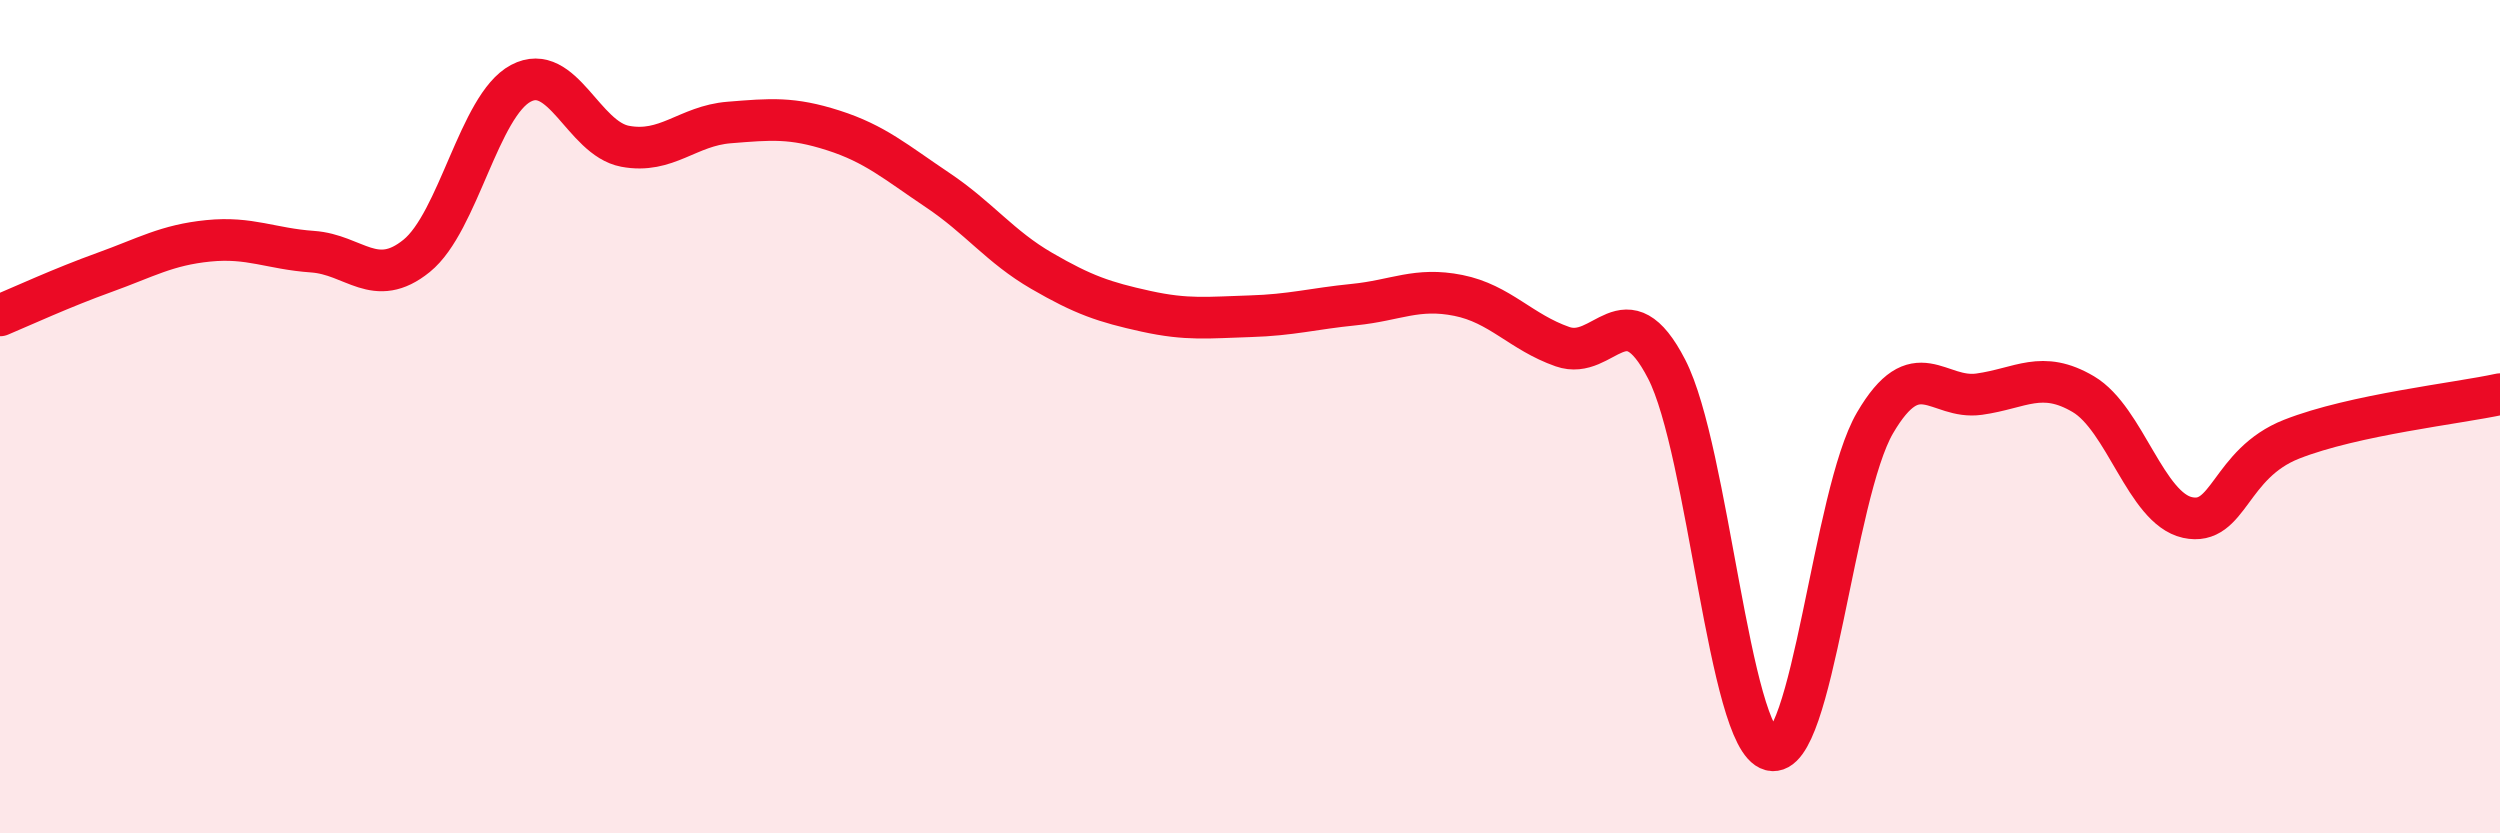
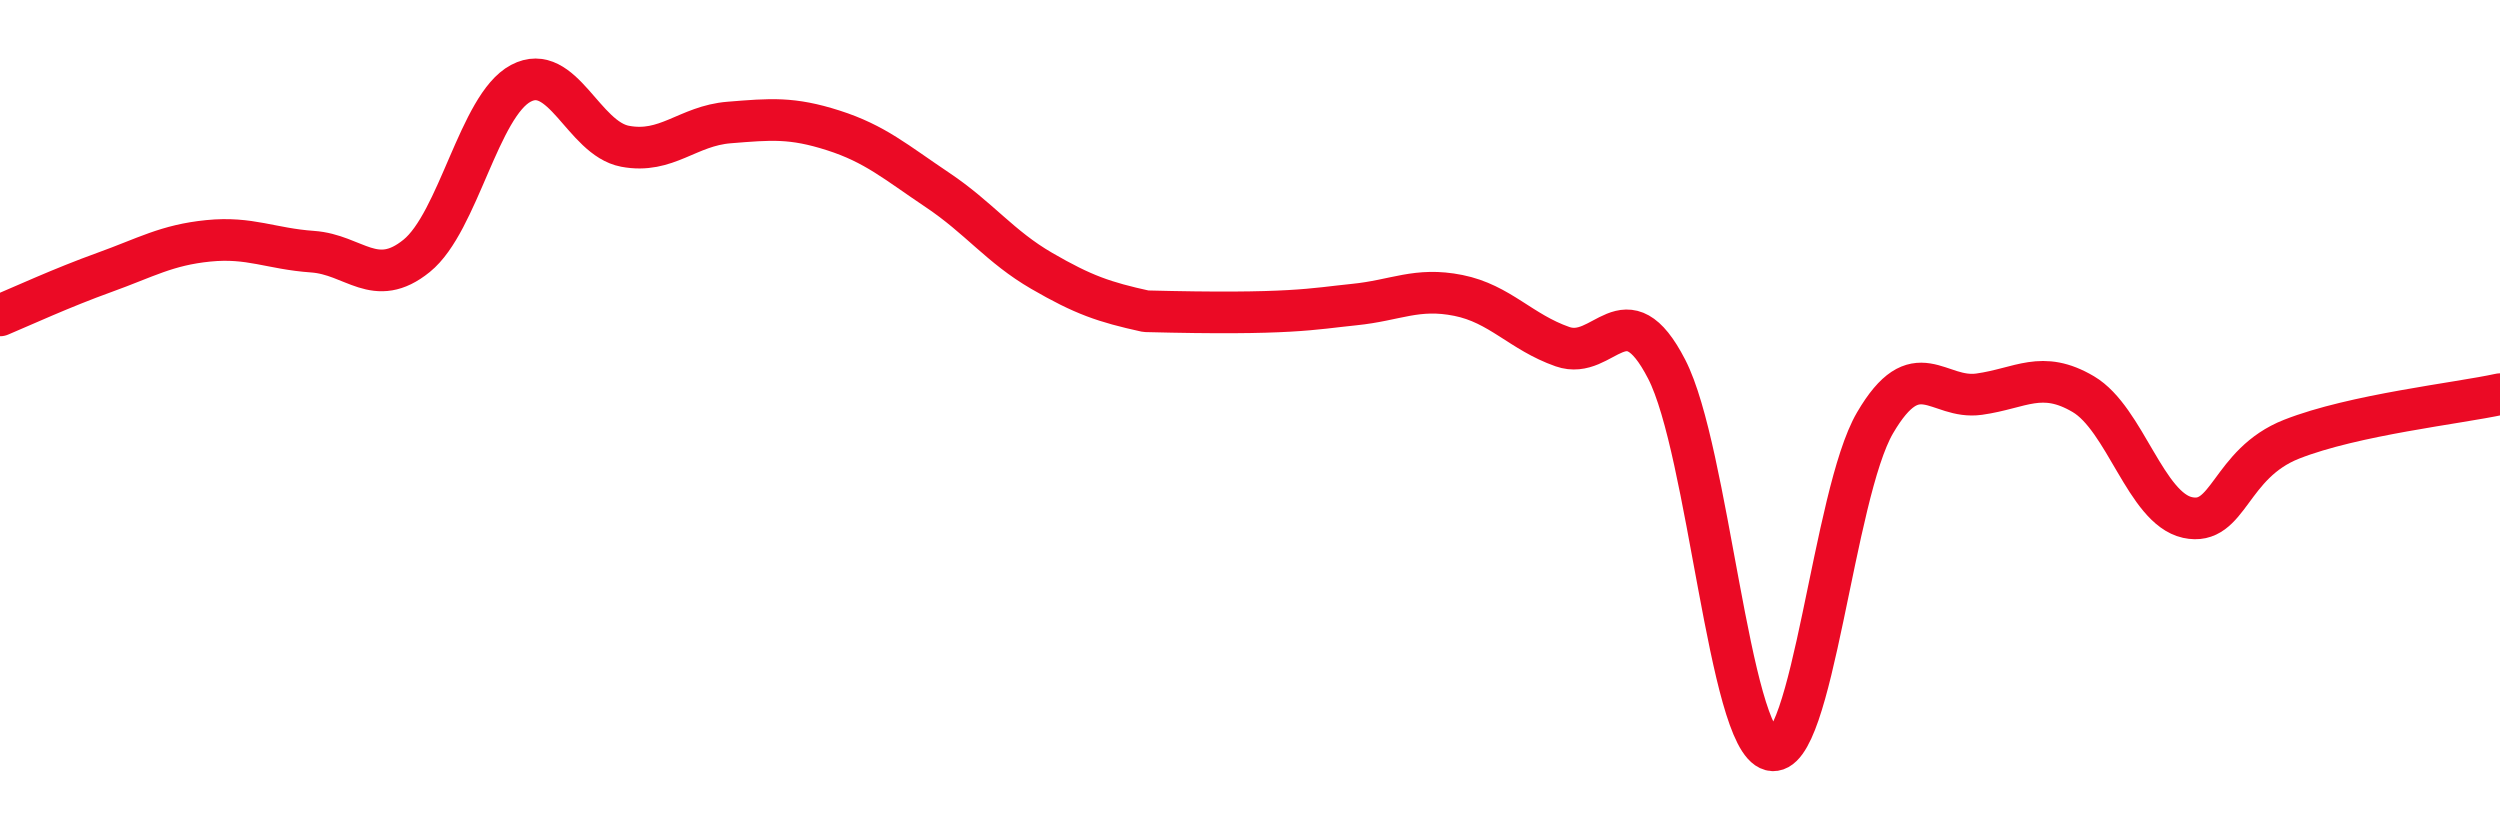
<svg xmlns="http://www.w3.org/2000/svg" width="60" height="20" viewBox="0 0 60 20">
-   <path d="M 0,7.57 C 0.5,7.36 1.5,6.9 2.5,6.54 C 3.5,6.18 4,5.88 5,5.78 C 6,5.68 6.5,5.97 7.5,6.04 C 8.5,6.11 9,6.95 10,6.14 C 11,5.33 11.5,2.53 12.5,2 C 13.5,1.47 14,3.32 15,3.51 C 16,3.7 16.5,3.02 17.5,2.94 C 18.5,2.86 19,2.81 20,3.13 C 21,3.45 21.5,3.89 22.5,4.56 C 23.5,5.23 24,5.92 25,6.5 C 26,7.08 26.5,7.25 27.5,7.47 C 28.5,7.69 29,7.62 30,7.59 C 31,7.56 31.5,7.41 32.5,7.31 C 33.5,7.21 34,6.89 35,7.09 C 36,7.29 36.5,7.97 37.5,8.32 C 38.5,8.67 39,6.92 40,8.86 C 41,10.8 41.5,17.74 42.5,18 C 43.5,18.26 44,11.86 45,10.15 C 46,8.44 46.5,9.6 47.5,9.46 C 48.5,9.32 49,8.87 50,9.46 C 51,10.05 51.5,12.2 52.5,12.42 C 53.5,12.64 53.5,11.13 55,10.54 C 56.5,9.95 59,9.68 60,9.46L60 20L0 20Z" fill="#EB0A25" opacity="0.1" stroke-linecap="round" stroke-linejoin="round" />
-   <path d="M 0,7.57 C 0.5,7.36 1.5,6.9 2.5,6.54 C 3.5,6.18 4,5.88 5,5.78 C 6,5.68 6.5,5.97 7.5,6.04 C 8.5,6.11 9,6.95 10,6.14 C 11,5.33 11.5,2.53 12.5,2 C 13.5,1.47 14,3.32 15,3.51 C 16,3.7 16.5,3.02 17.5,2.94 C 18.5,2.86 19,2.81 20,3.13 C 21,3.45 21.5,3.89 22.5,4.56 C 23.5,5.23 24,5.92 25,6.5 C 26,7.08 26.5,7.25 27.5,7.47 C 28.5,7.69 29,7.62 30,7.59 C 31,7.56 31.5,7.41 32.5,7.31 C 33.5,7.21 34,6.89 35,7.09 C 36,7.29 36.5,7.97 37.5,8.32 C 38.5,8.67 39,6.92 40,8.86 C 41,10.8 41.5,17.74 42.5,18 C 43.5,18.26 44,11.86 45,10.15 C 46,8.44 46.5,9.6 47.5,9.46 C 48.5,9.32 49,8.87 50,9.46 C 51,10.05 51.5,12.2 52.5,12.42 C 53.5,12.64 53.5,11.13 55,10.54 C 56.5,9.95 59,9.68 60,9.46" stroke="#EB0A25" stroke-width="1" fill="none" stroke-linecap="round" stroke-linejoin="round" />
+   <path d="M 0,7.57 C 0.5,7.36 1.5,6.9 2.5,6.54 C 3.5,6.18 4,5.88 5,5.78 C 6,5.68 6.5,5.97 7.5,6.04 C 8.5,6.11 9,6.95 10,6.14 C 11,5.33 11.5,2.53 12.5,2 C 13.5,1.47 14,3.32 15,3.51 C 16,3.7 16.5,3.02 17.5,2.94 C 18.5,2.86 19,2.81 20,3.13 C 21,3.45 21.5,3.89 22.5,4.56 C 23.5,5.23 24,5.92 25,6.5 C 26,7.08 26.5,7.25 27.5,7.47 C 31,7.56 31.5,7.41 32.5,7.31 C 33.5,7.21 34,6.89 35,7.09 C 36,7.29 36.5,7.97 37.5,8.32 C 38.5,8.67 39,6.92 40,8.86 C 41,10.8 41.5,17.74 42.5,18 C 43.5,18.26 44,11.86 45,10.15 C 46,8.44 46.5,9.6 47.5,9.46 C 48.5,9.32 49,8.87 50,9.46 C 51,10.05 51.5,12.2 52.5,12.42 C 53.5,12.64 53.5,11.13 55,10.54 C 56.5,9.95 59,9.68 60,9.46" stroke="#EB0A25" stroke-width="1" fill="none" stroke-linecap="round" stroke-linejoin="round" />
</svg>